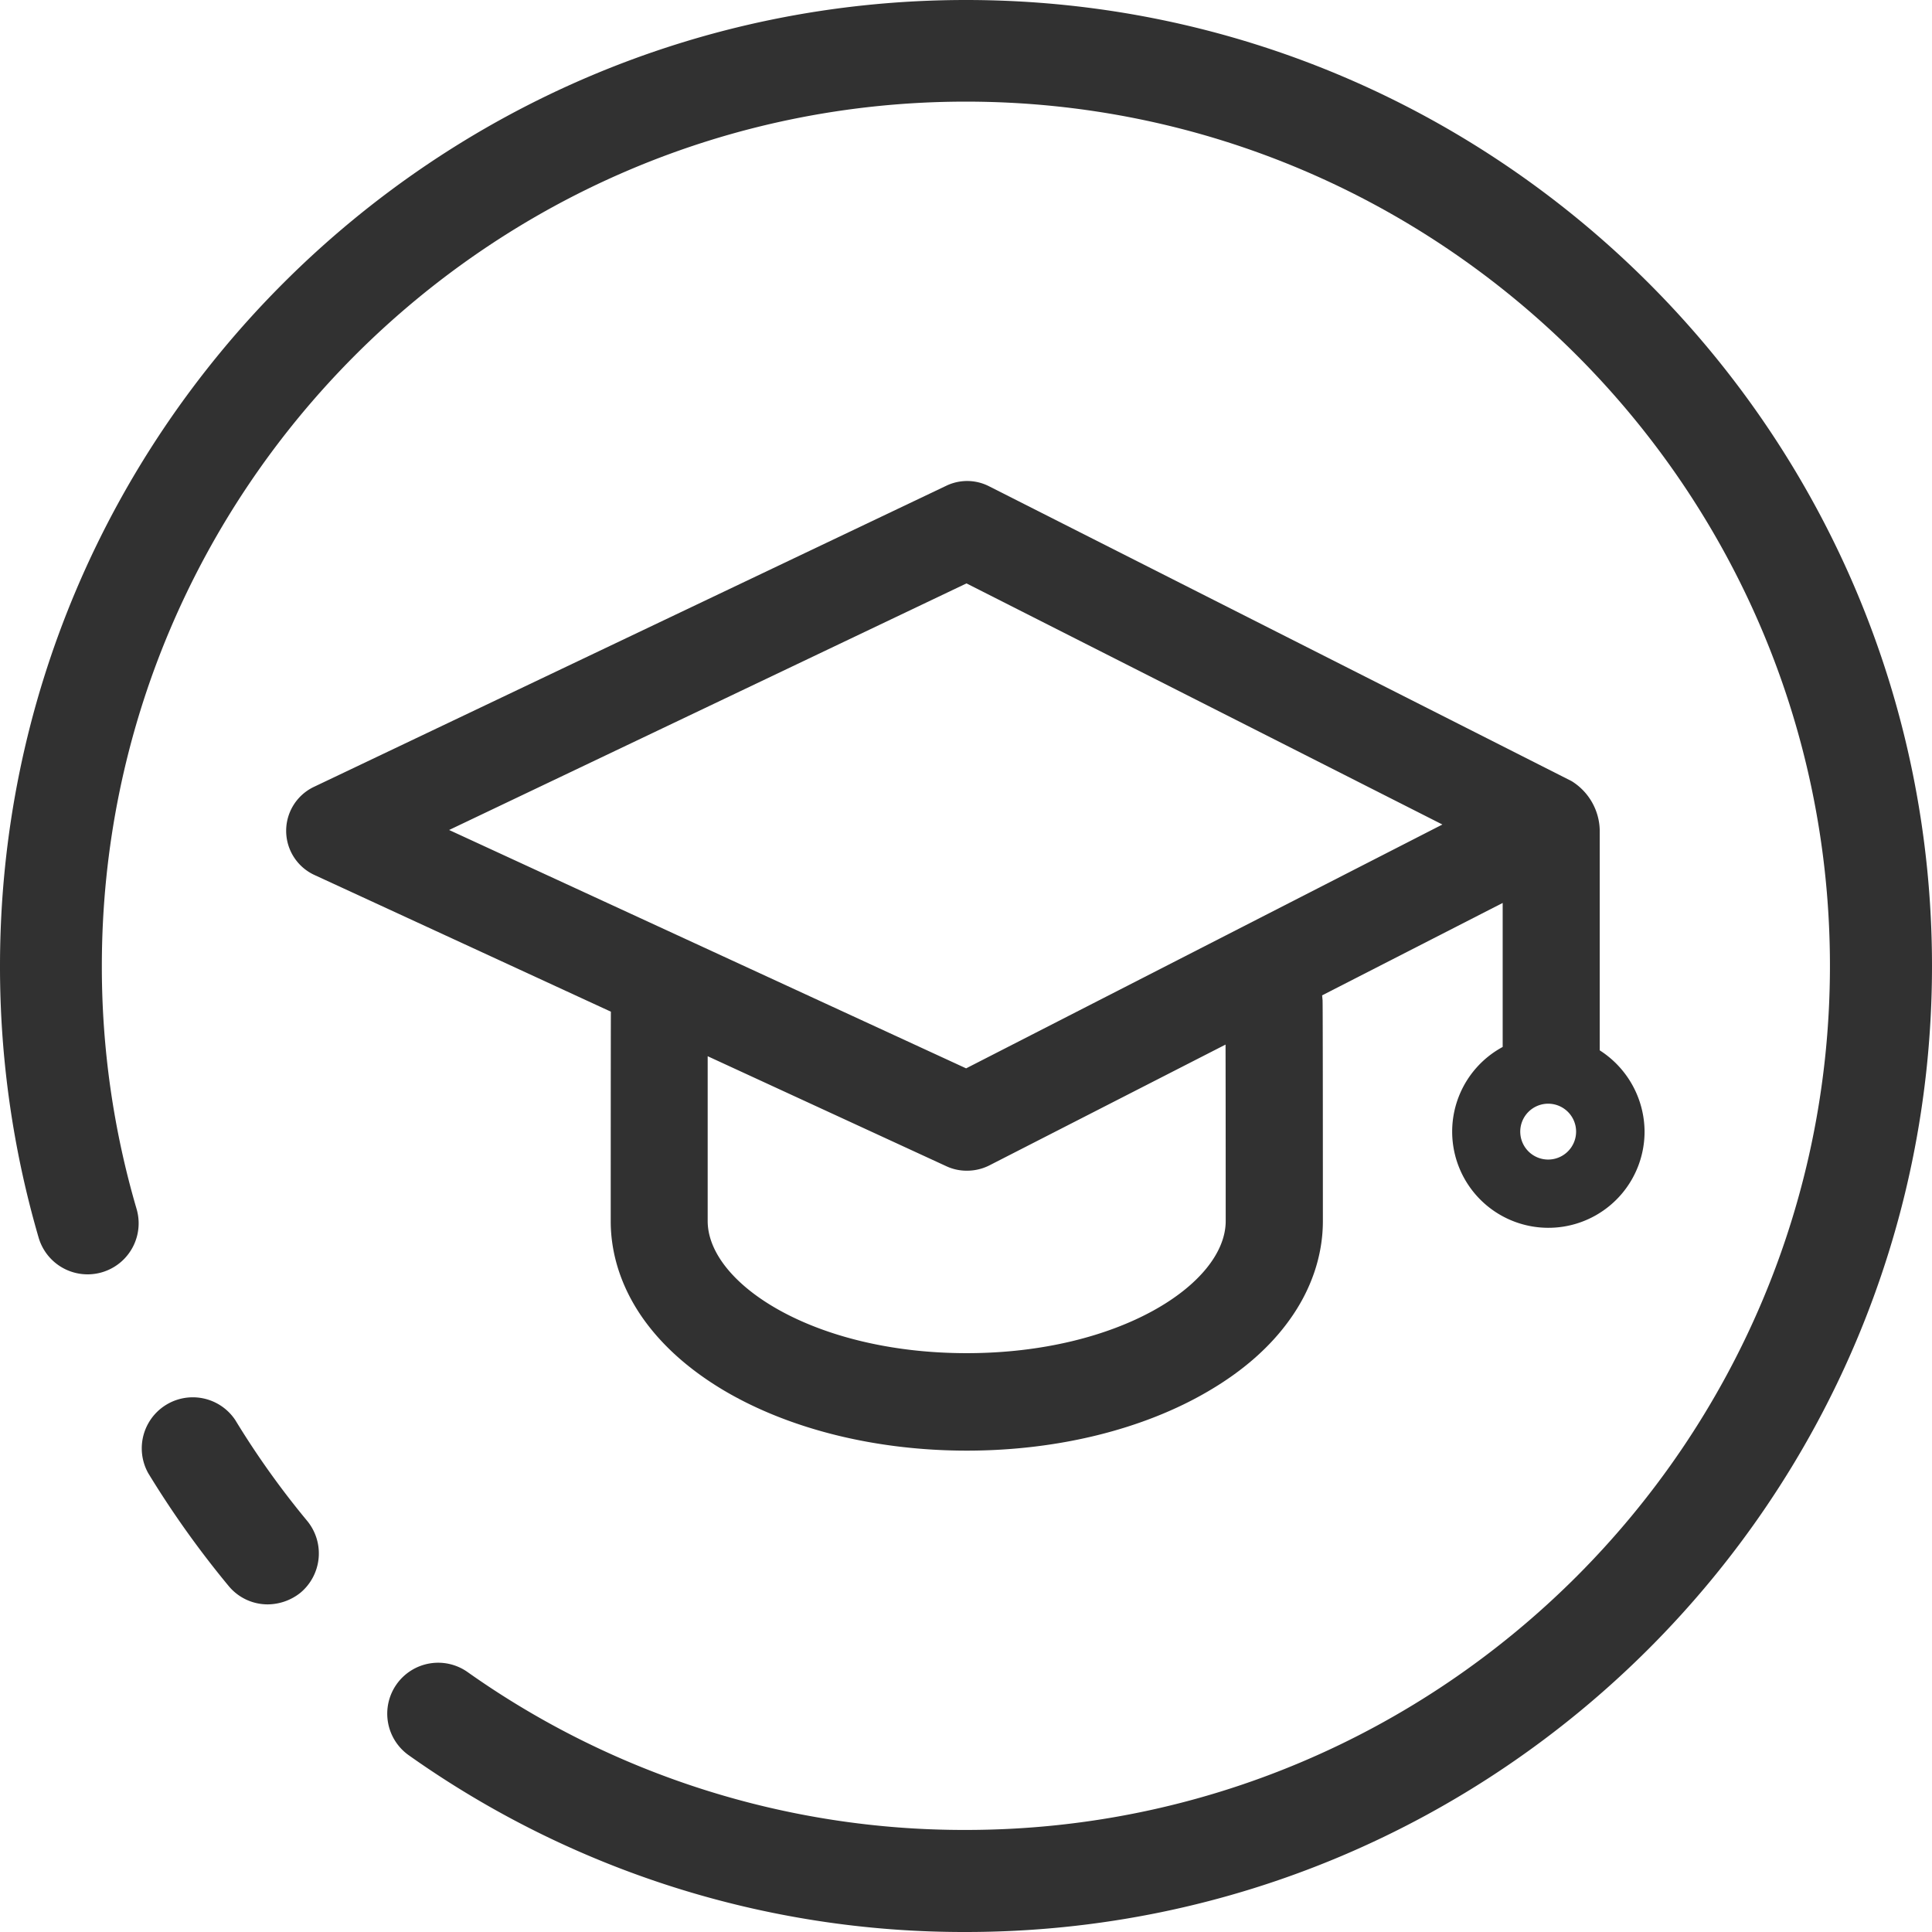
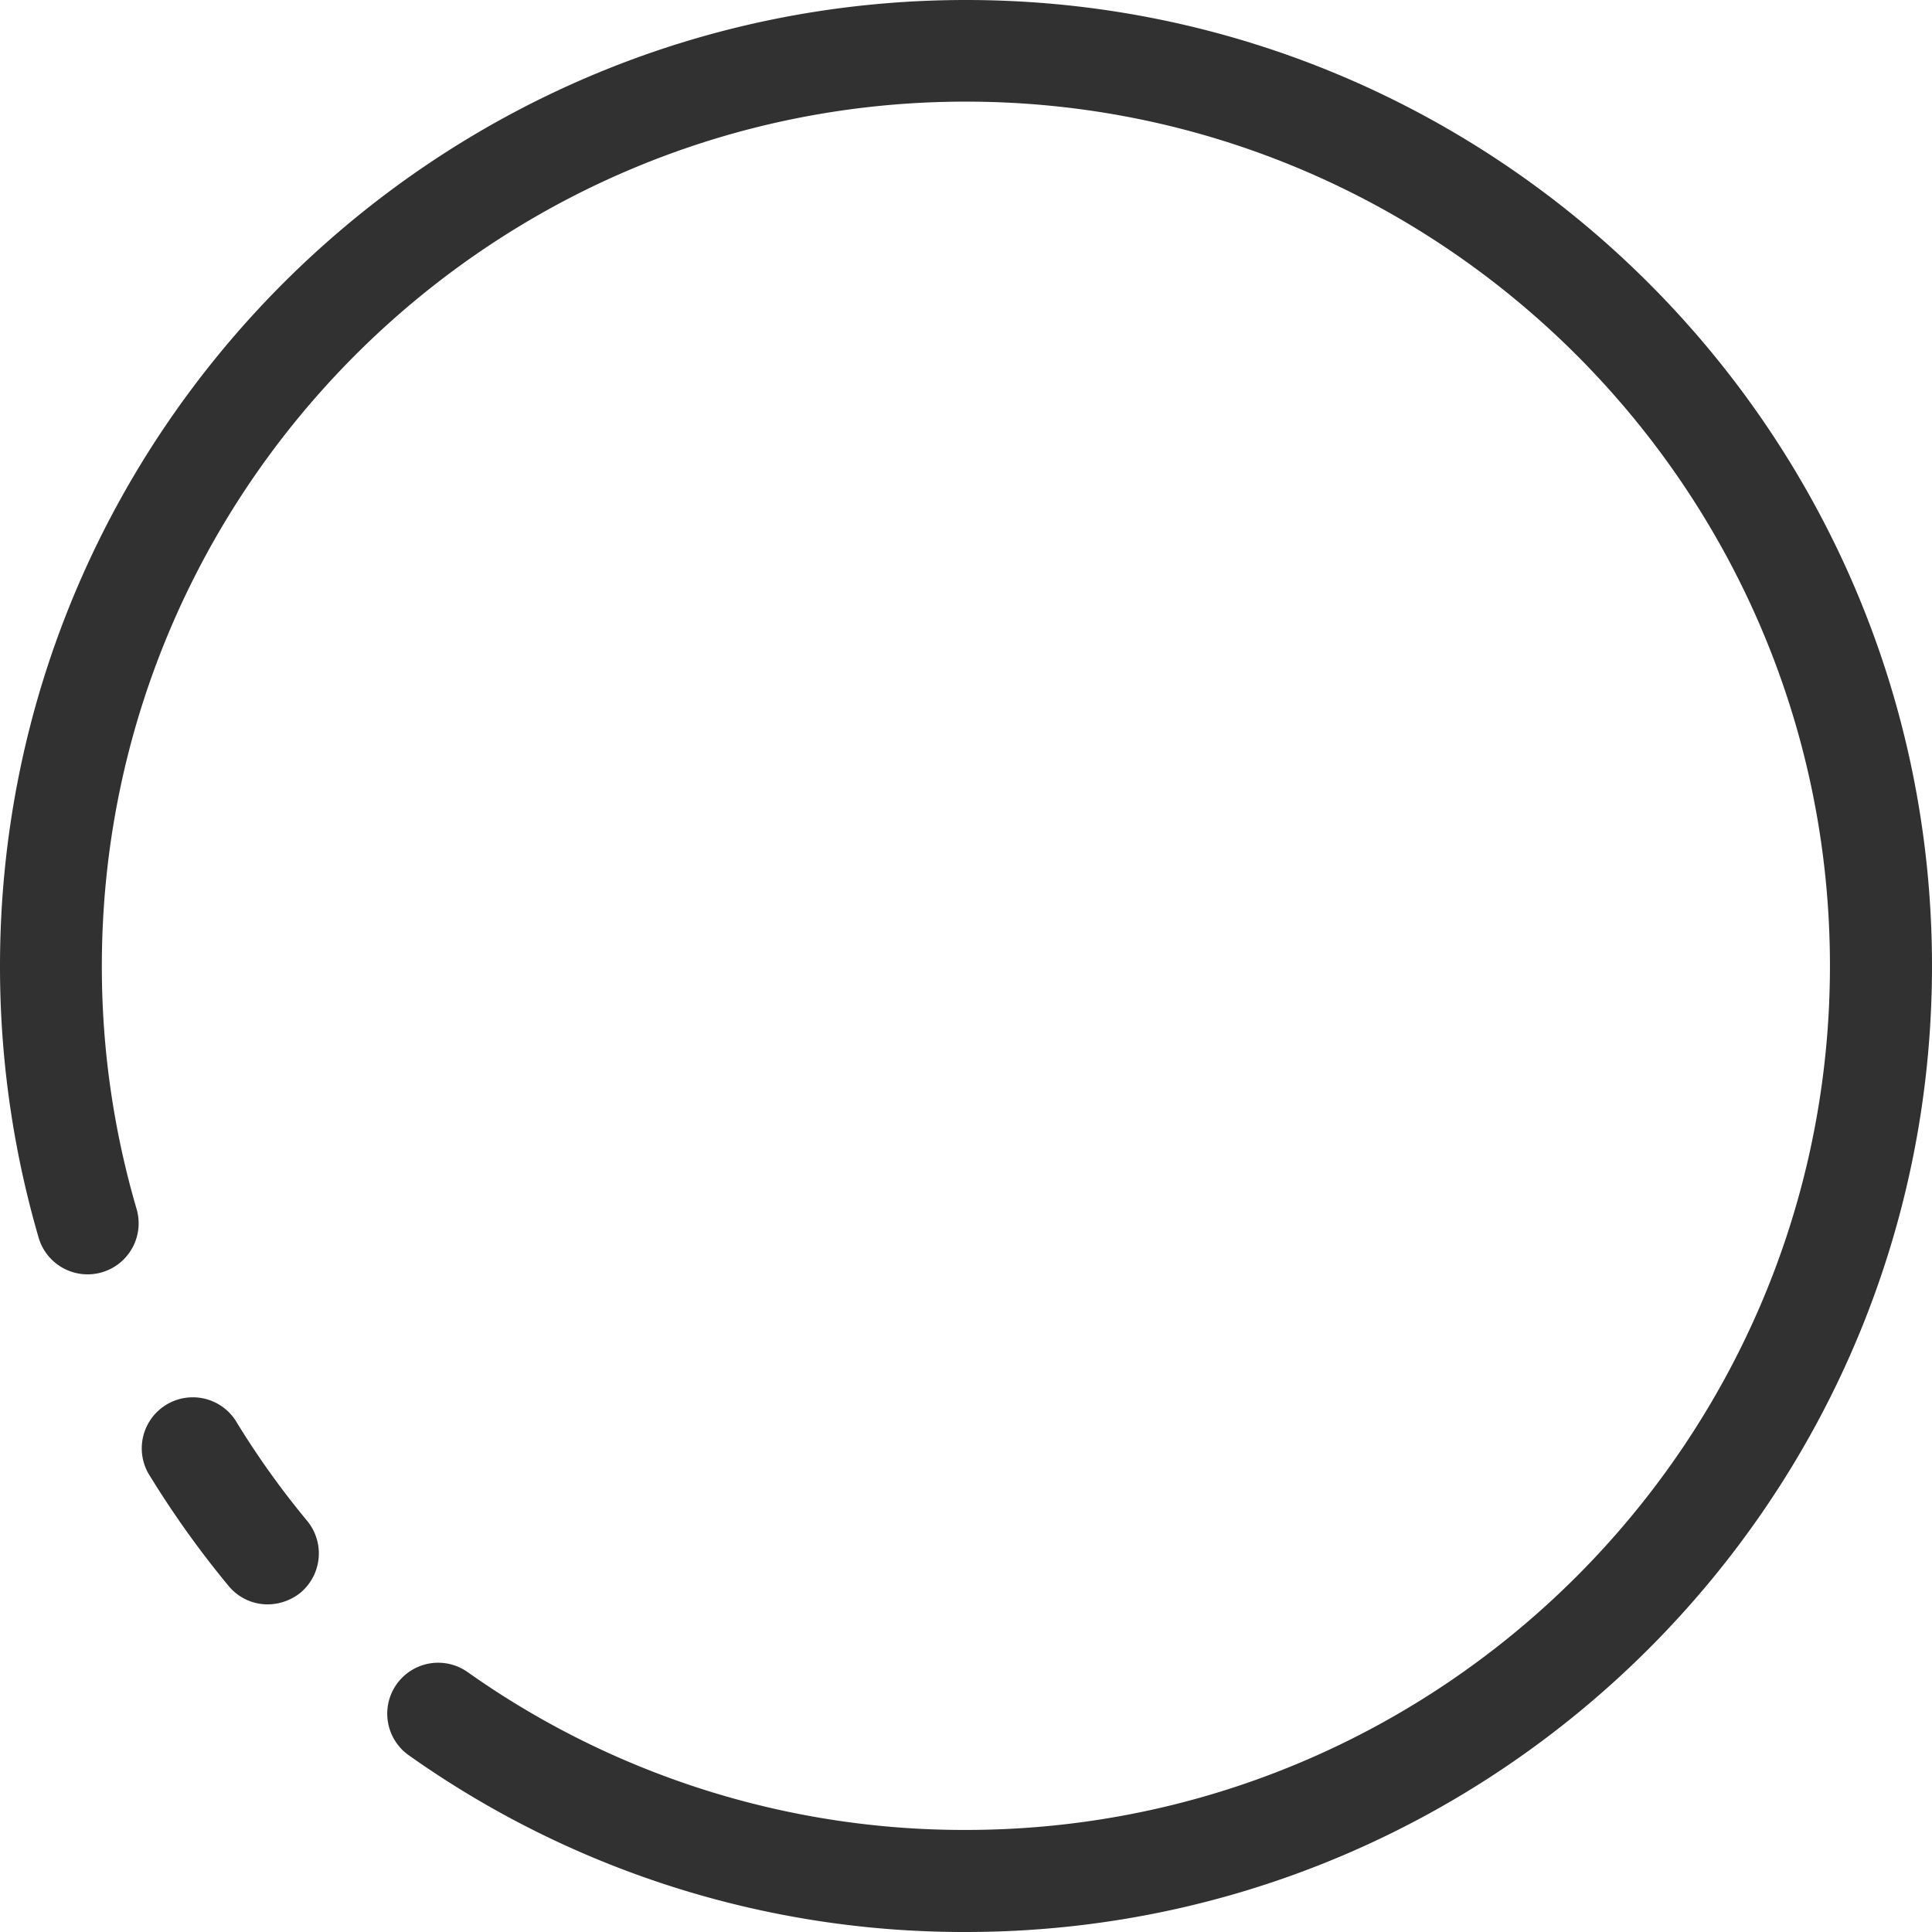
<svg xmlns="http://www.w3.org/2000/svg" t="1701007960349" class="icon" viewBox="0 0 1024 1024" version="1.1" p-id="2711" width="200" height="200">
  <path d="M141.921 850.353a26.806 26.806 0 0 1-20.81-9.837 508.841 508.841 0 0 1-42.549-59.701 27.047 27.047 0 0 1 46.16-28.125A448.99 448.99 0 0 0 162.811 806.096a27.15 27.15 0 0 1-3.554 38.077 28.091 28.091 0 0 1-17.336 6.18z m0 0" p-id="2712" fill="#313131" />
  <path d="M511.891 1023.999a508.382 508.382 0 0 1-295.054-93.547 27.001 27.001 0 1 1 31.106-44.142 455.182 455.182 0 0 0 263.948 83.595c252.506 0 458.014-205.508 458.014-458.014S764.396 53.865 511.891 53.865 53.98 259.488 53.98 512.005a456.546 456.546 0 0 0 18.414 128.769 27.049 27.049 0 0 1-51.916 15.215A513.048 513.048 0 0 1 0 512.005C0 229.643 229.643 0 512.005 0s511.994 229.643 511.994 512.005-229.689 511.994-512.108 511.994z m0 0" p-id="2713" fill="#313131" />
-   <path d="M847.888 556.675V439.818a31.416 31.416 0 0 0-14.905-25.809L524.193 257.722a25.545 25.545 0 0 0-22.69-0.241L166.308 417.093a25.786 25.786 0 0 0 0.321 46.653l157.147 72.462c-0.08 23.481-0.08 106.962-0.08 111.055 0 18.184 6.111 36.277 17.691 52.363 10.319 14.309 24.685 26.944 42.789 37.63 34.66 20.351 80.259 31.61 128.265 31.61s93.616-11.248 128.231-31.645c18.104-10.606 32.493-23.241 42.789-37.63 11.58-16.052 17.691-34.179 17.691-52.363 0-4.655 0-114.839-0.161-117.098-0.08-0.883-0.161-1.766-0.241-2.568l95.703-48.981v76.326a50.987 50.987 0 1 0 75.202 44.876 51.434 51.434 0 0 0-23.814-43.11z m-198.239 90.486c0 33.124-56.376 70.043-137.288 70.043s-137.277-36.919-137.277-70.043v-87.344l126.671 58.383a25.293 25.293 0 0 0 10.778 2.293 26.222 26.222 0 0 0 11.741-2.752l125.295-64.092c0.08 32.413 0.08 89.832 0.08 93.536z m-137.586-80.912l-274.026-126.339 274.221-130.696 252.242 127.795z m308.503 48.339a14.802 14.802 0 1 1 14.802-14.802 14.813 14.813 0 0 1-14.802 14.802z m0 0" p-id="2714" fill="#313131" />
</svg>